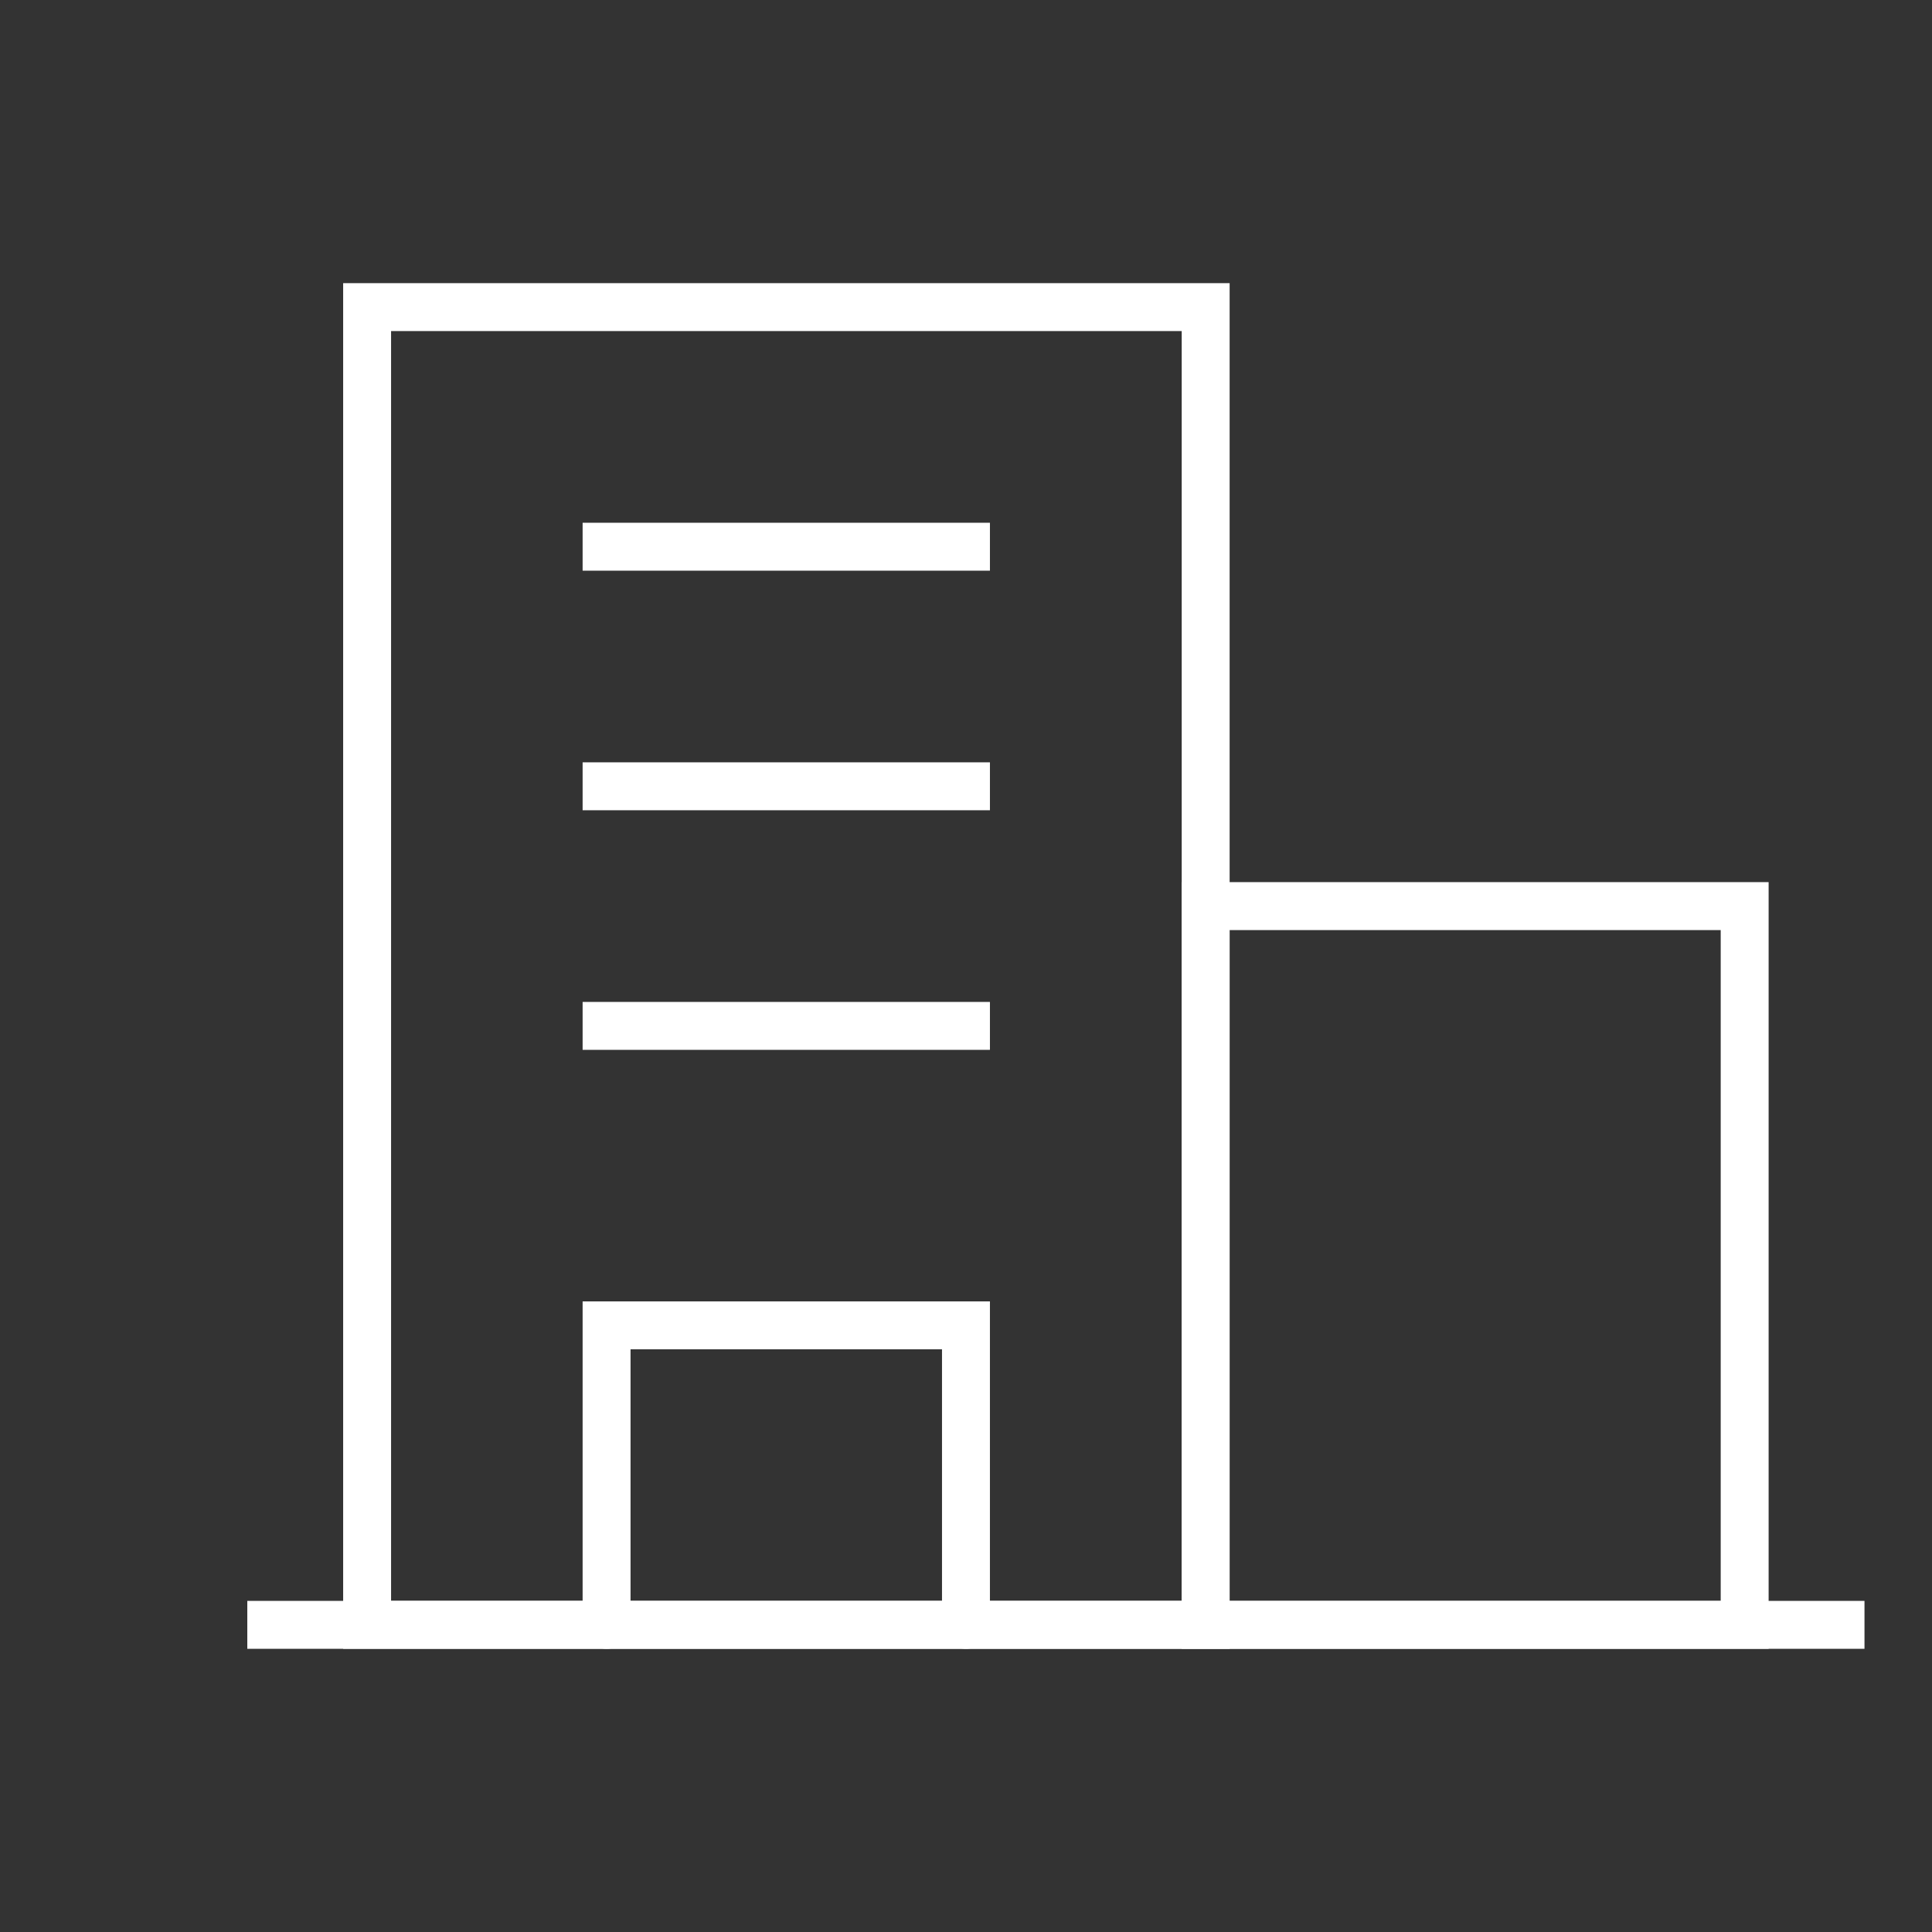
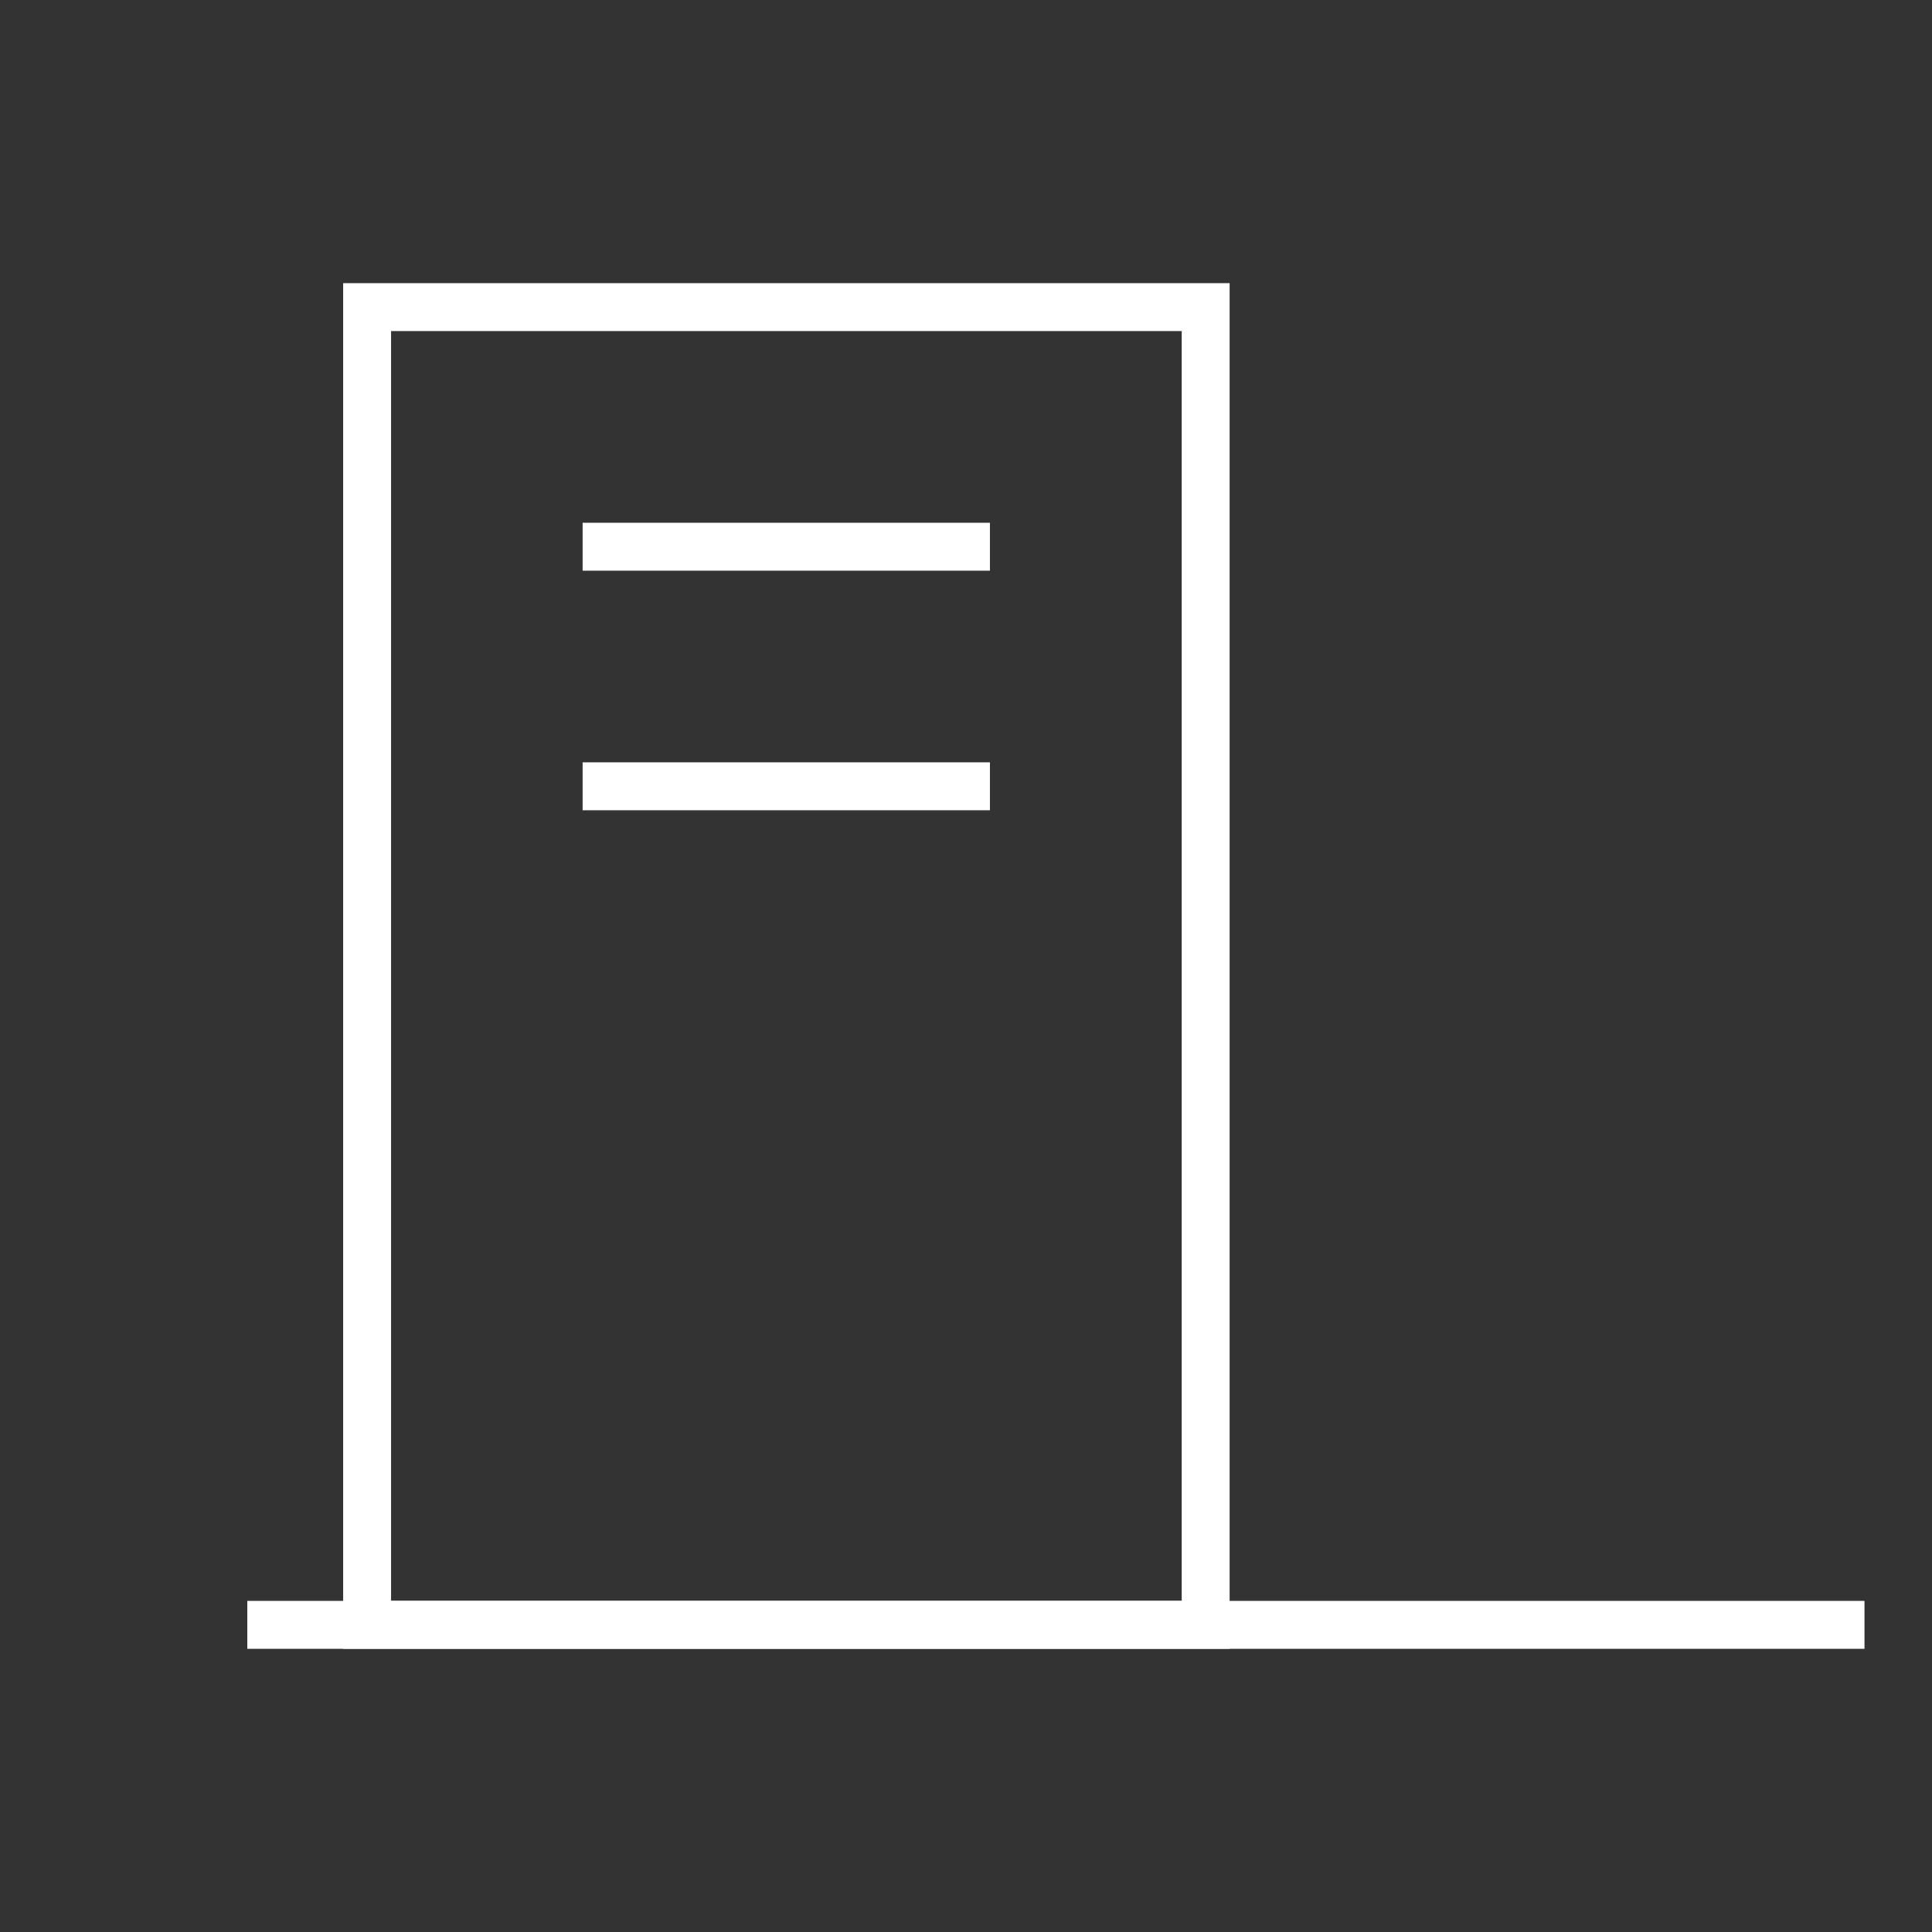
<svg xmlns="http://www.w3.org/2000/svg" width="56" height="56" viewBox="0 0 56 56" fill="none">
  <rect x="0" y="0" width="56" height="56" fill="#333333" stroke="none" />
  <path d="M7.168 47.097H54.043" stroke="white" stroke-width="1.389" />
-   <path d="M27.999 47.097V38.416H17.582V47.097" stroke="white" stroke-width="1.389" stroke-linecap="round" />
  <rect x="10.641" y="8.902" width="24.306" height="38.194" stroke="white" stroke-width="1.389" stroke-linecap="round" />
-   <rect width="15.625" height="20.833" transform="matrix(-1 0 0 1 50.57 26.264)" stroke="white" stroke-width="1.389" stroke-linecap="round" />
  <path d="M17.582 15.847H27.999" stroke="white" stroke-width="1.389" stroke-linecap="square" />
  <path d="M17.582 22.791H27.999" stroke="white" stroke-width="1.389" stroke-linecap="square" />
-   <path d="M17.582 29.736H27.999" stroke="white" stroke-width="1.389" stroke-linecap="square" />
</svg>